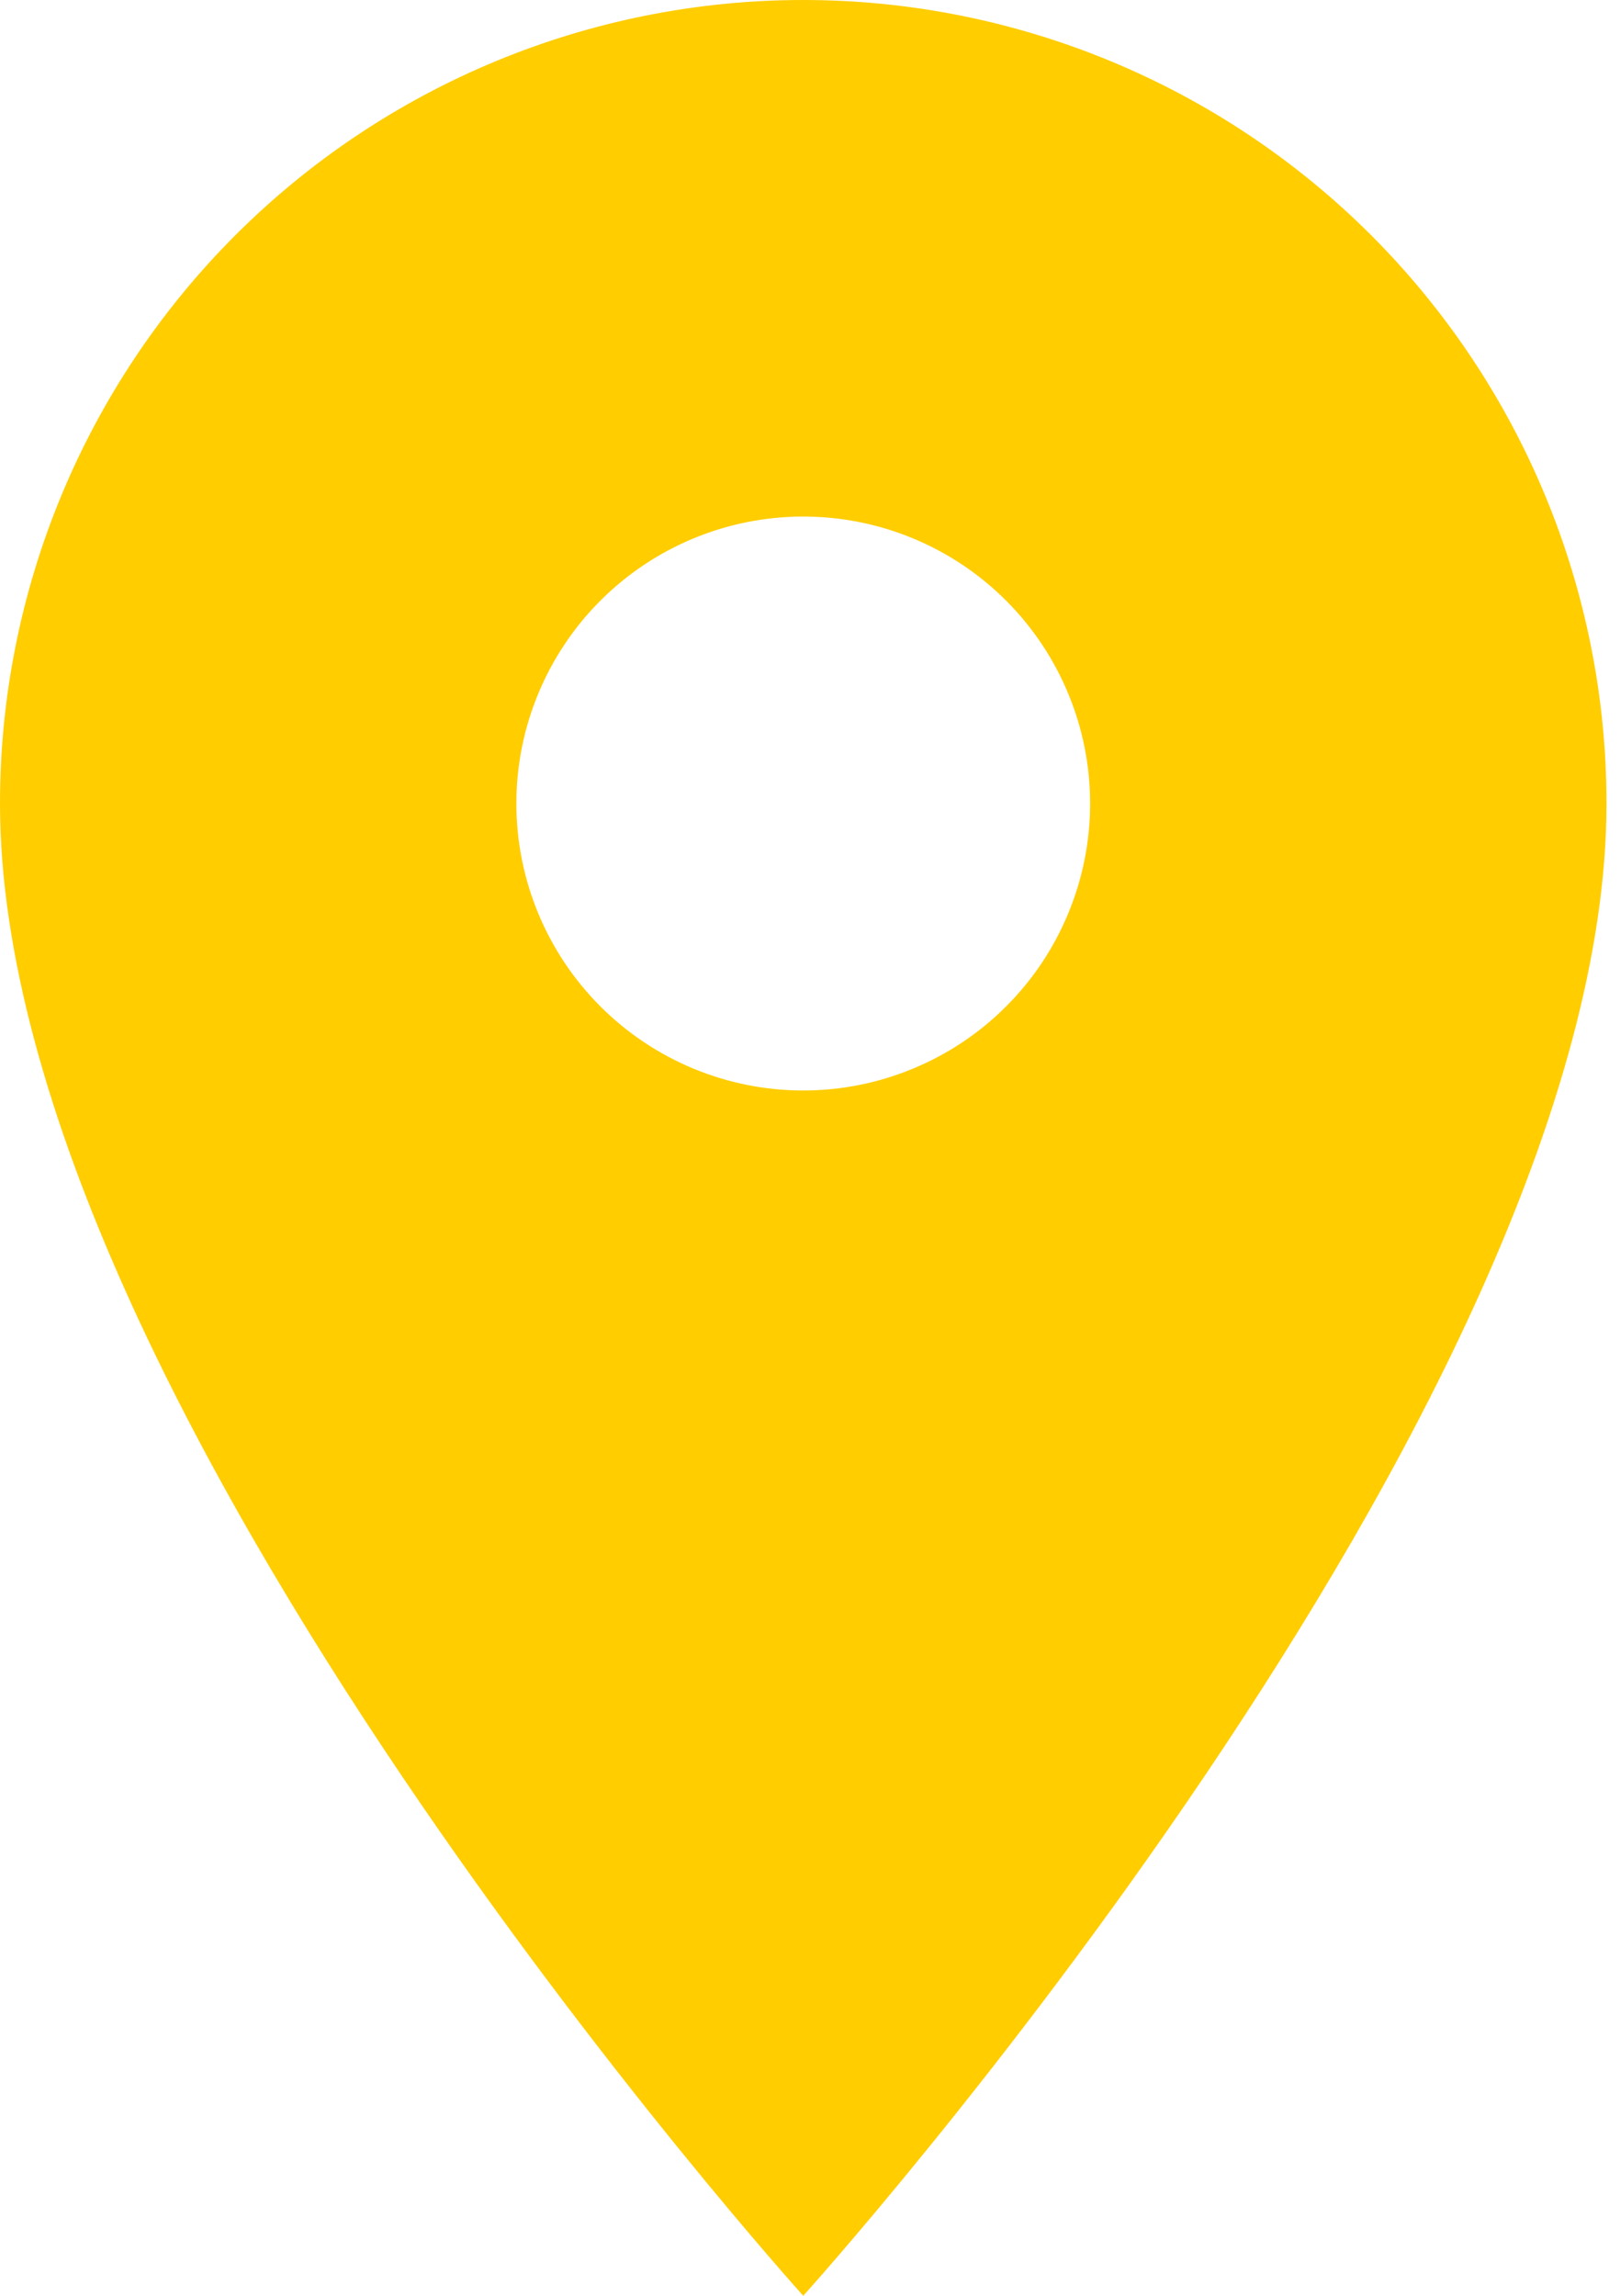
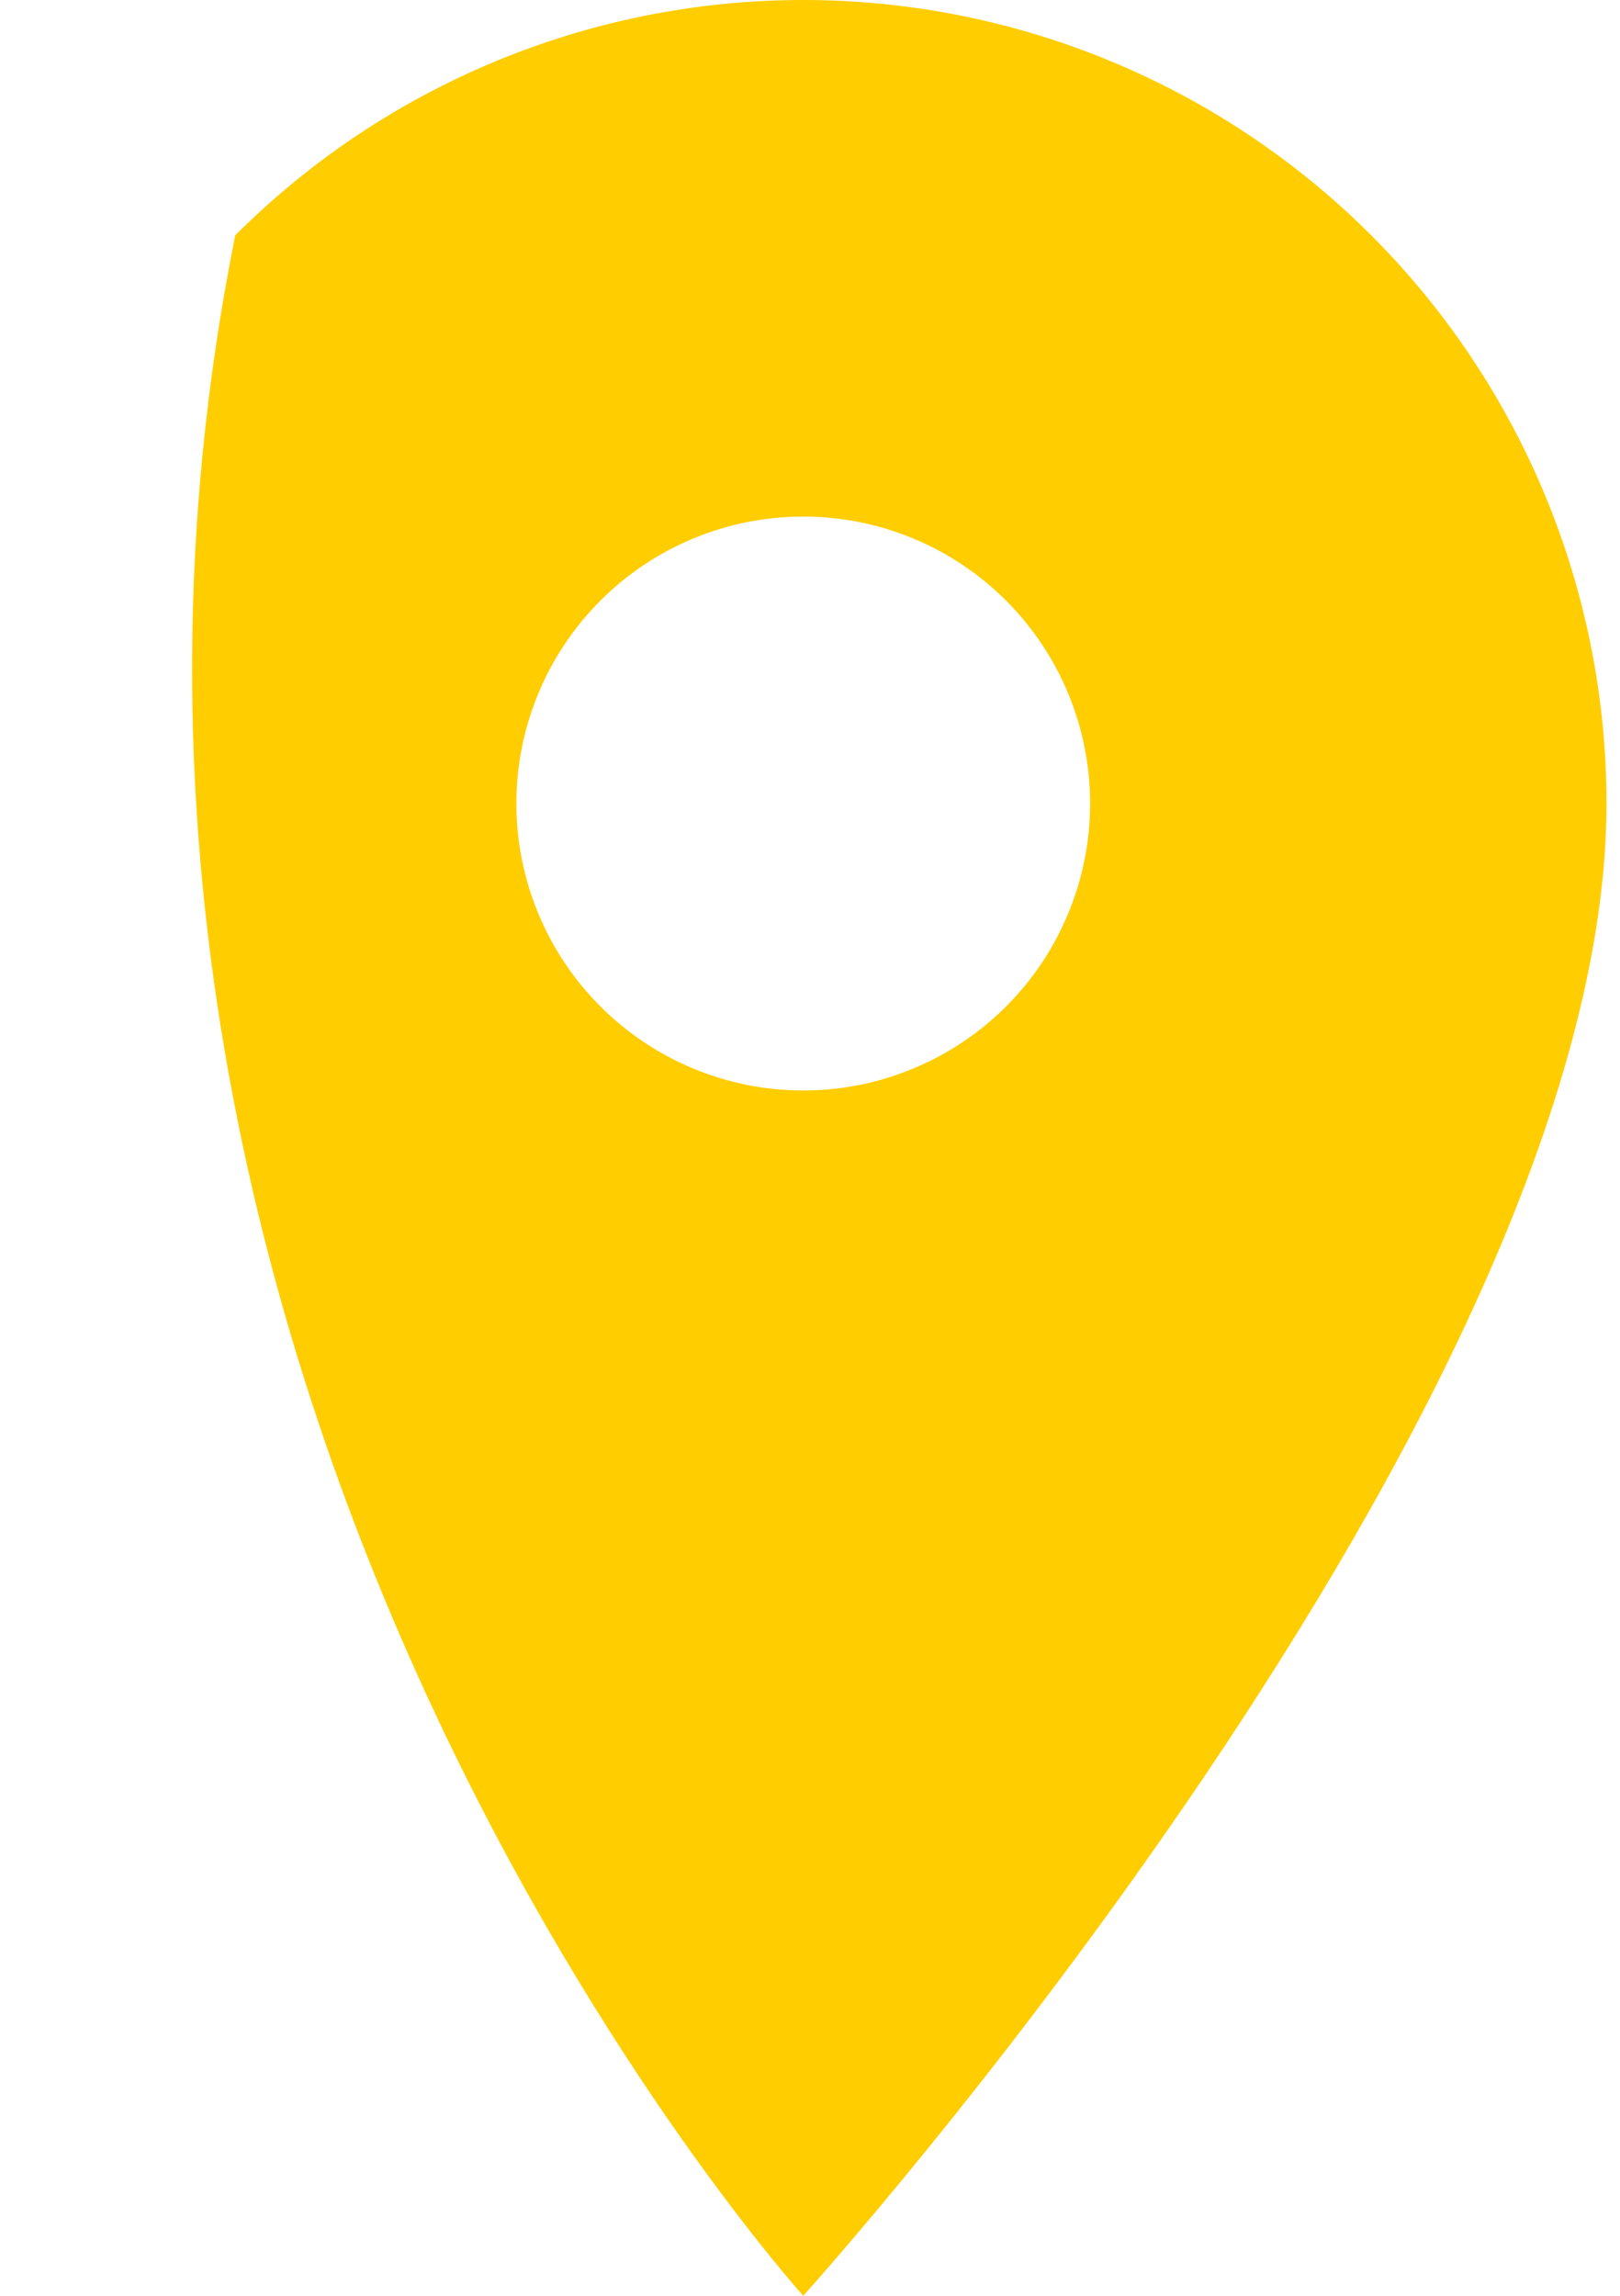
<svg xmlns="http://www.w3.org/2000/svg" width="24" height="34" viewBox="0 0 24 34" fill="none">
-   <path d="M11.9 16.15C10.773 16.15 9.692 15.702 8.895 14.905C8.098 14.108 7.65 13.027 7.65 11.9C7.65 10.773 8.098 9.692 8.895 8.895C9.692 8.098 10.773 7.65 11.9 7.65C13.027 7.65 14.108 8.098 14.905 8.895C15.702 9.692 16.15 10.773 16.15 11.9C16.15 12.458 16.04 13.011 15.826 13.526C15.613 14.042 15.3 14.511 14.905 14.905C14.511 15.3 14.042 15.613 13.526 15.826C13.011 16.04 12.458 16.15 11.9 16.15ZM11.9 0C8.744 0 5.717 1.254 3.485 3.485C1.254 5.717 0 8.744 0 11.9C0 20.825 11.9 34 11.9 34C11.9 34 23.8 20.825 23.8 11.9C23.8 8.744 22.546 5.717 20.315 3.485C18.083 1.254 15.056 0 11.9 0Z" fill="#FFCD00" />
+   <path d="M11.9 16.15C10.773 16.15 9.692 15.702 8.895 14.905C8.098 14.108 7.65 13.027 7.65 11.9C7.65 10.773 8.098 9.692 8.895 8.895C9.692 8.098 10.773 7.65 11.9 7.65C13.027 7.65 14.108 8.098 14.905 8.895C15.702 9.692 16.15 10.773 16.15 11.9C16.15 12.458 16.04 13.011 15.826 13.526C15.613 14.042 15.3 14.511 14.905 14.905C14.511 15.3 14.042 15.613 13.526 15.826C13.011 16.04 12.458 16.15 11.9 16.15ZM11.9 0C8.744 0 5.717 1.254 3.485 3.485C0 20.825 11.9 34 11.9 34C11.9 34 23.8 20.825 23.8 11.9C23.8 8.744 22.546 5.717 20.315 3.485C18.083 1.254 15.056 0 11.9 0Z" fill="#FFCD00" />
</svg>